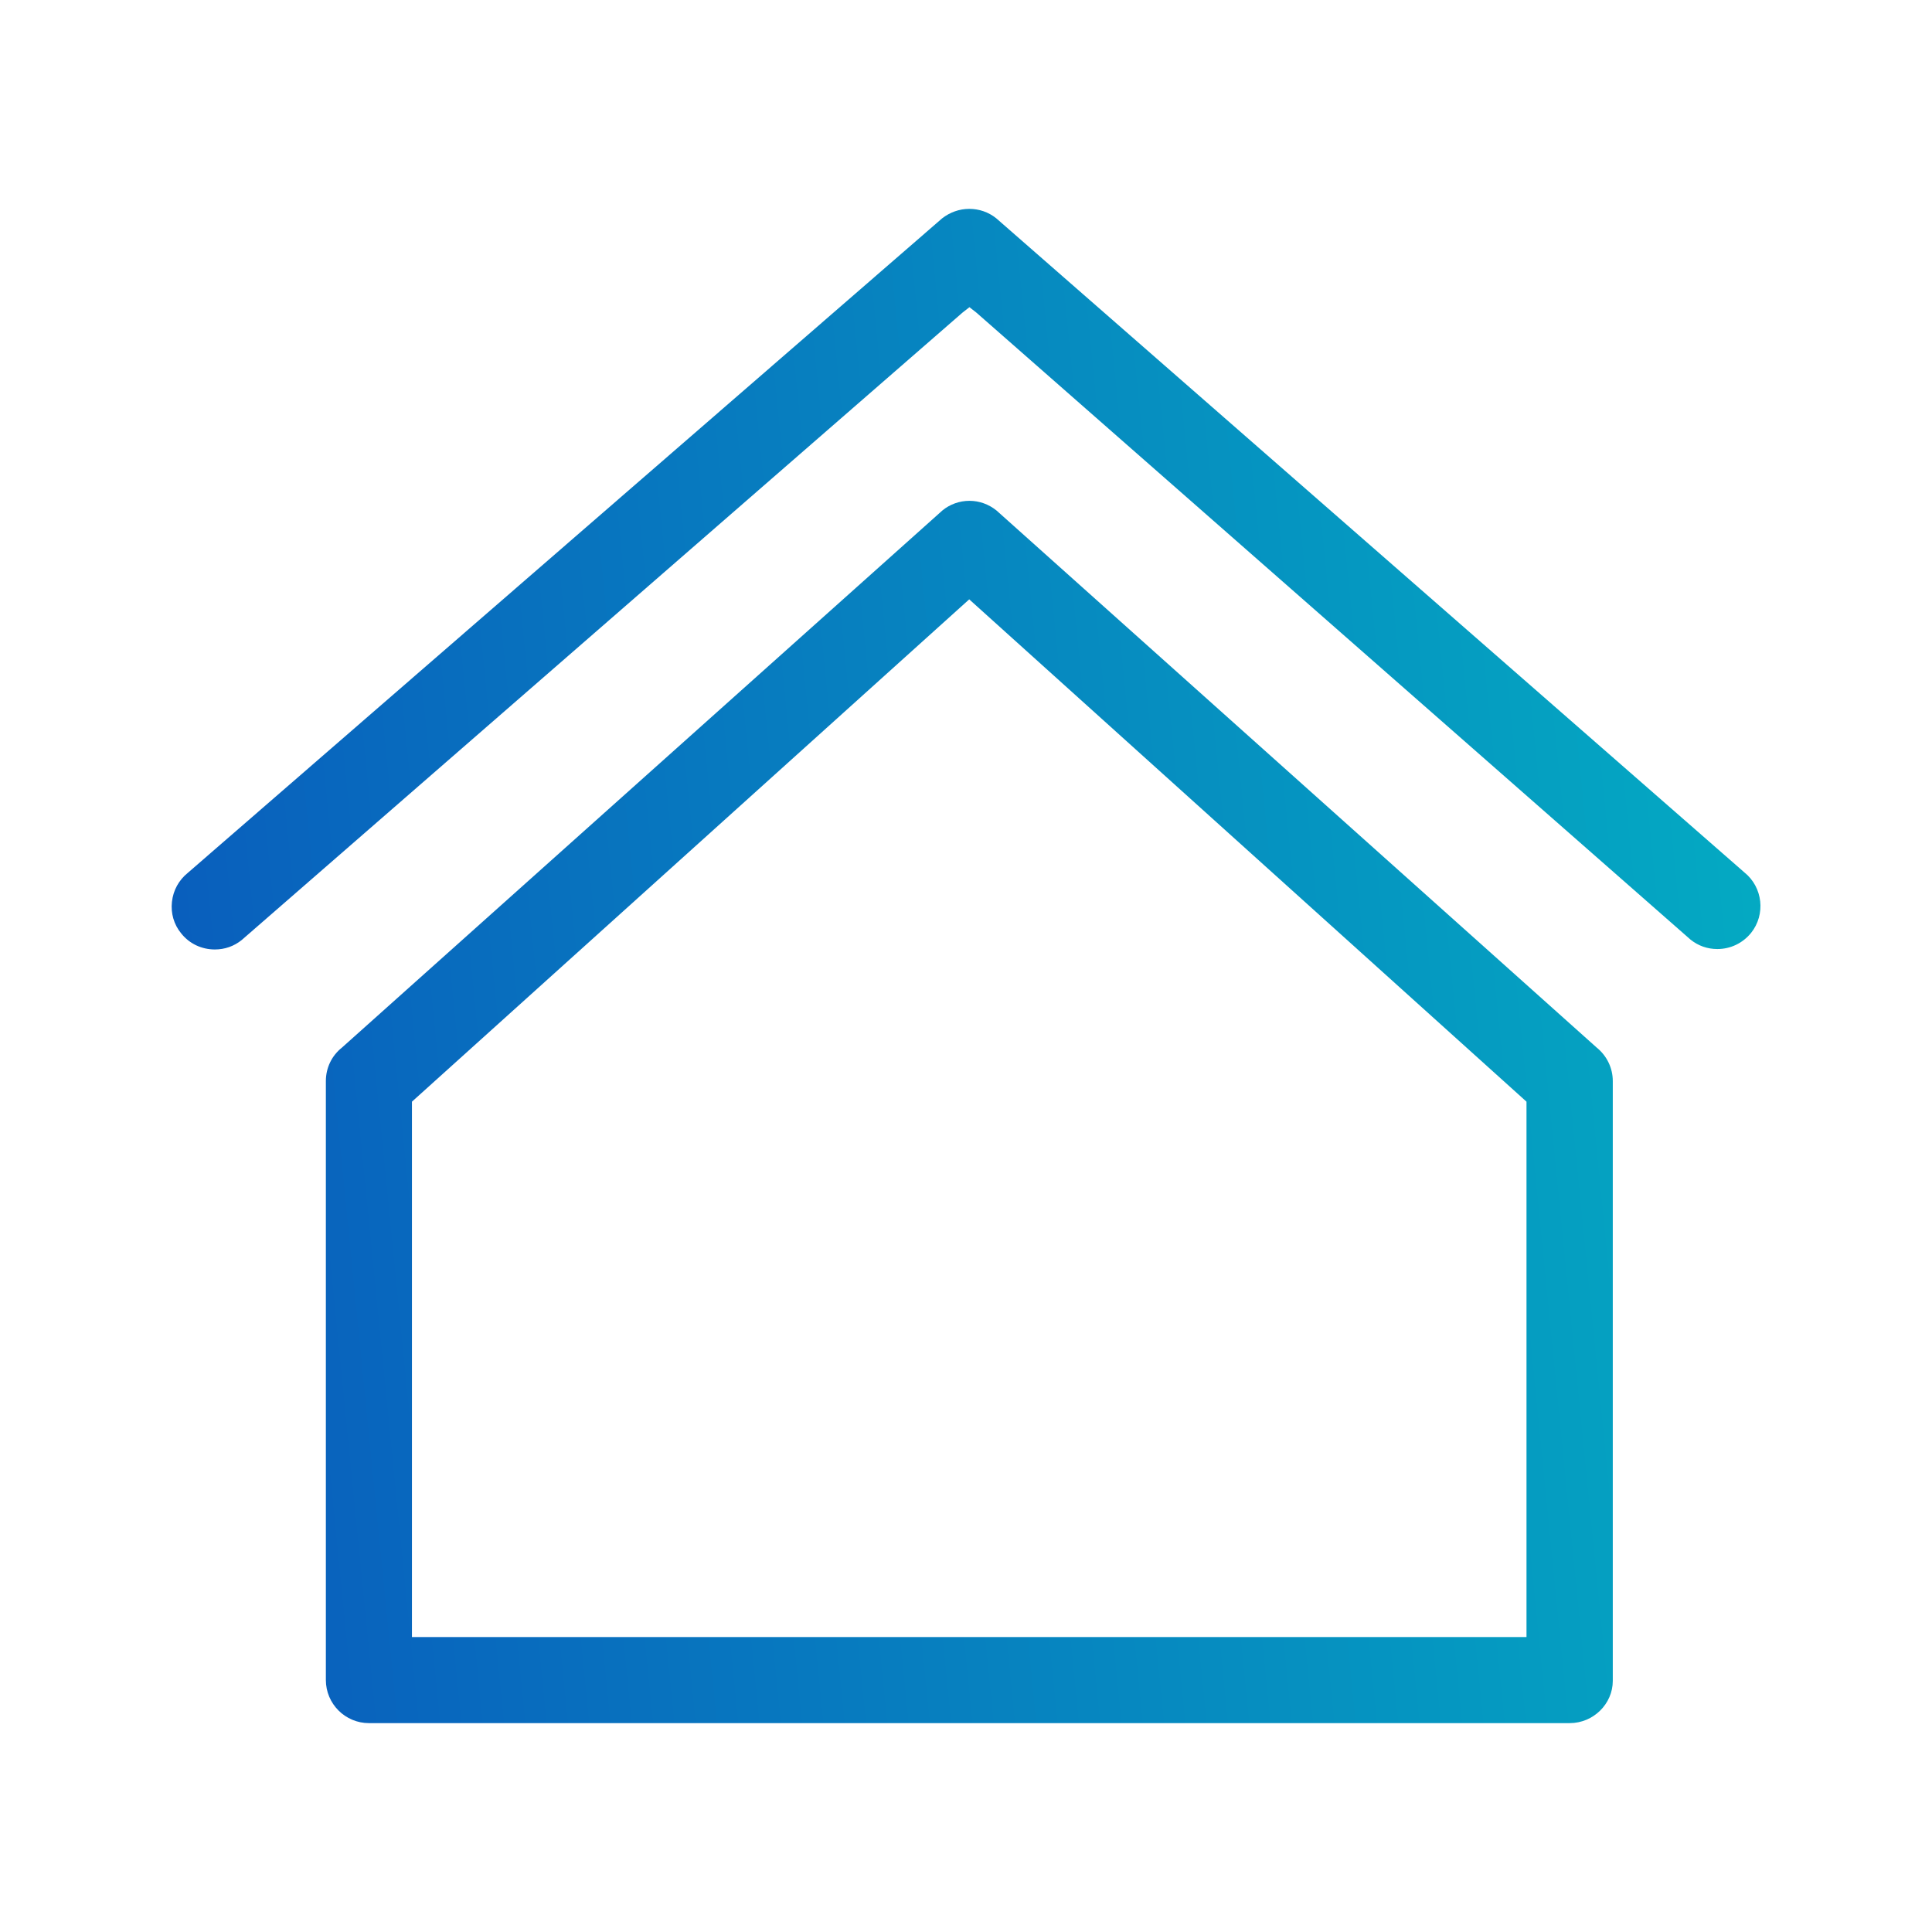
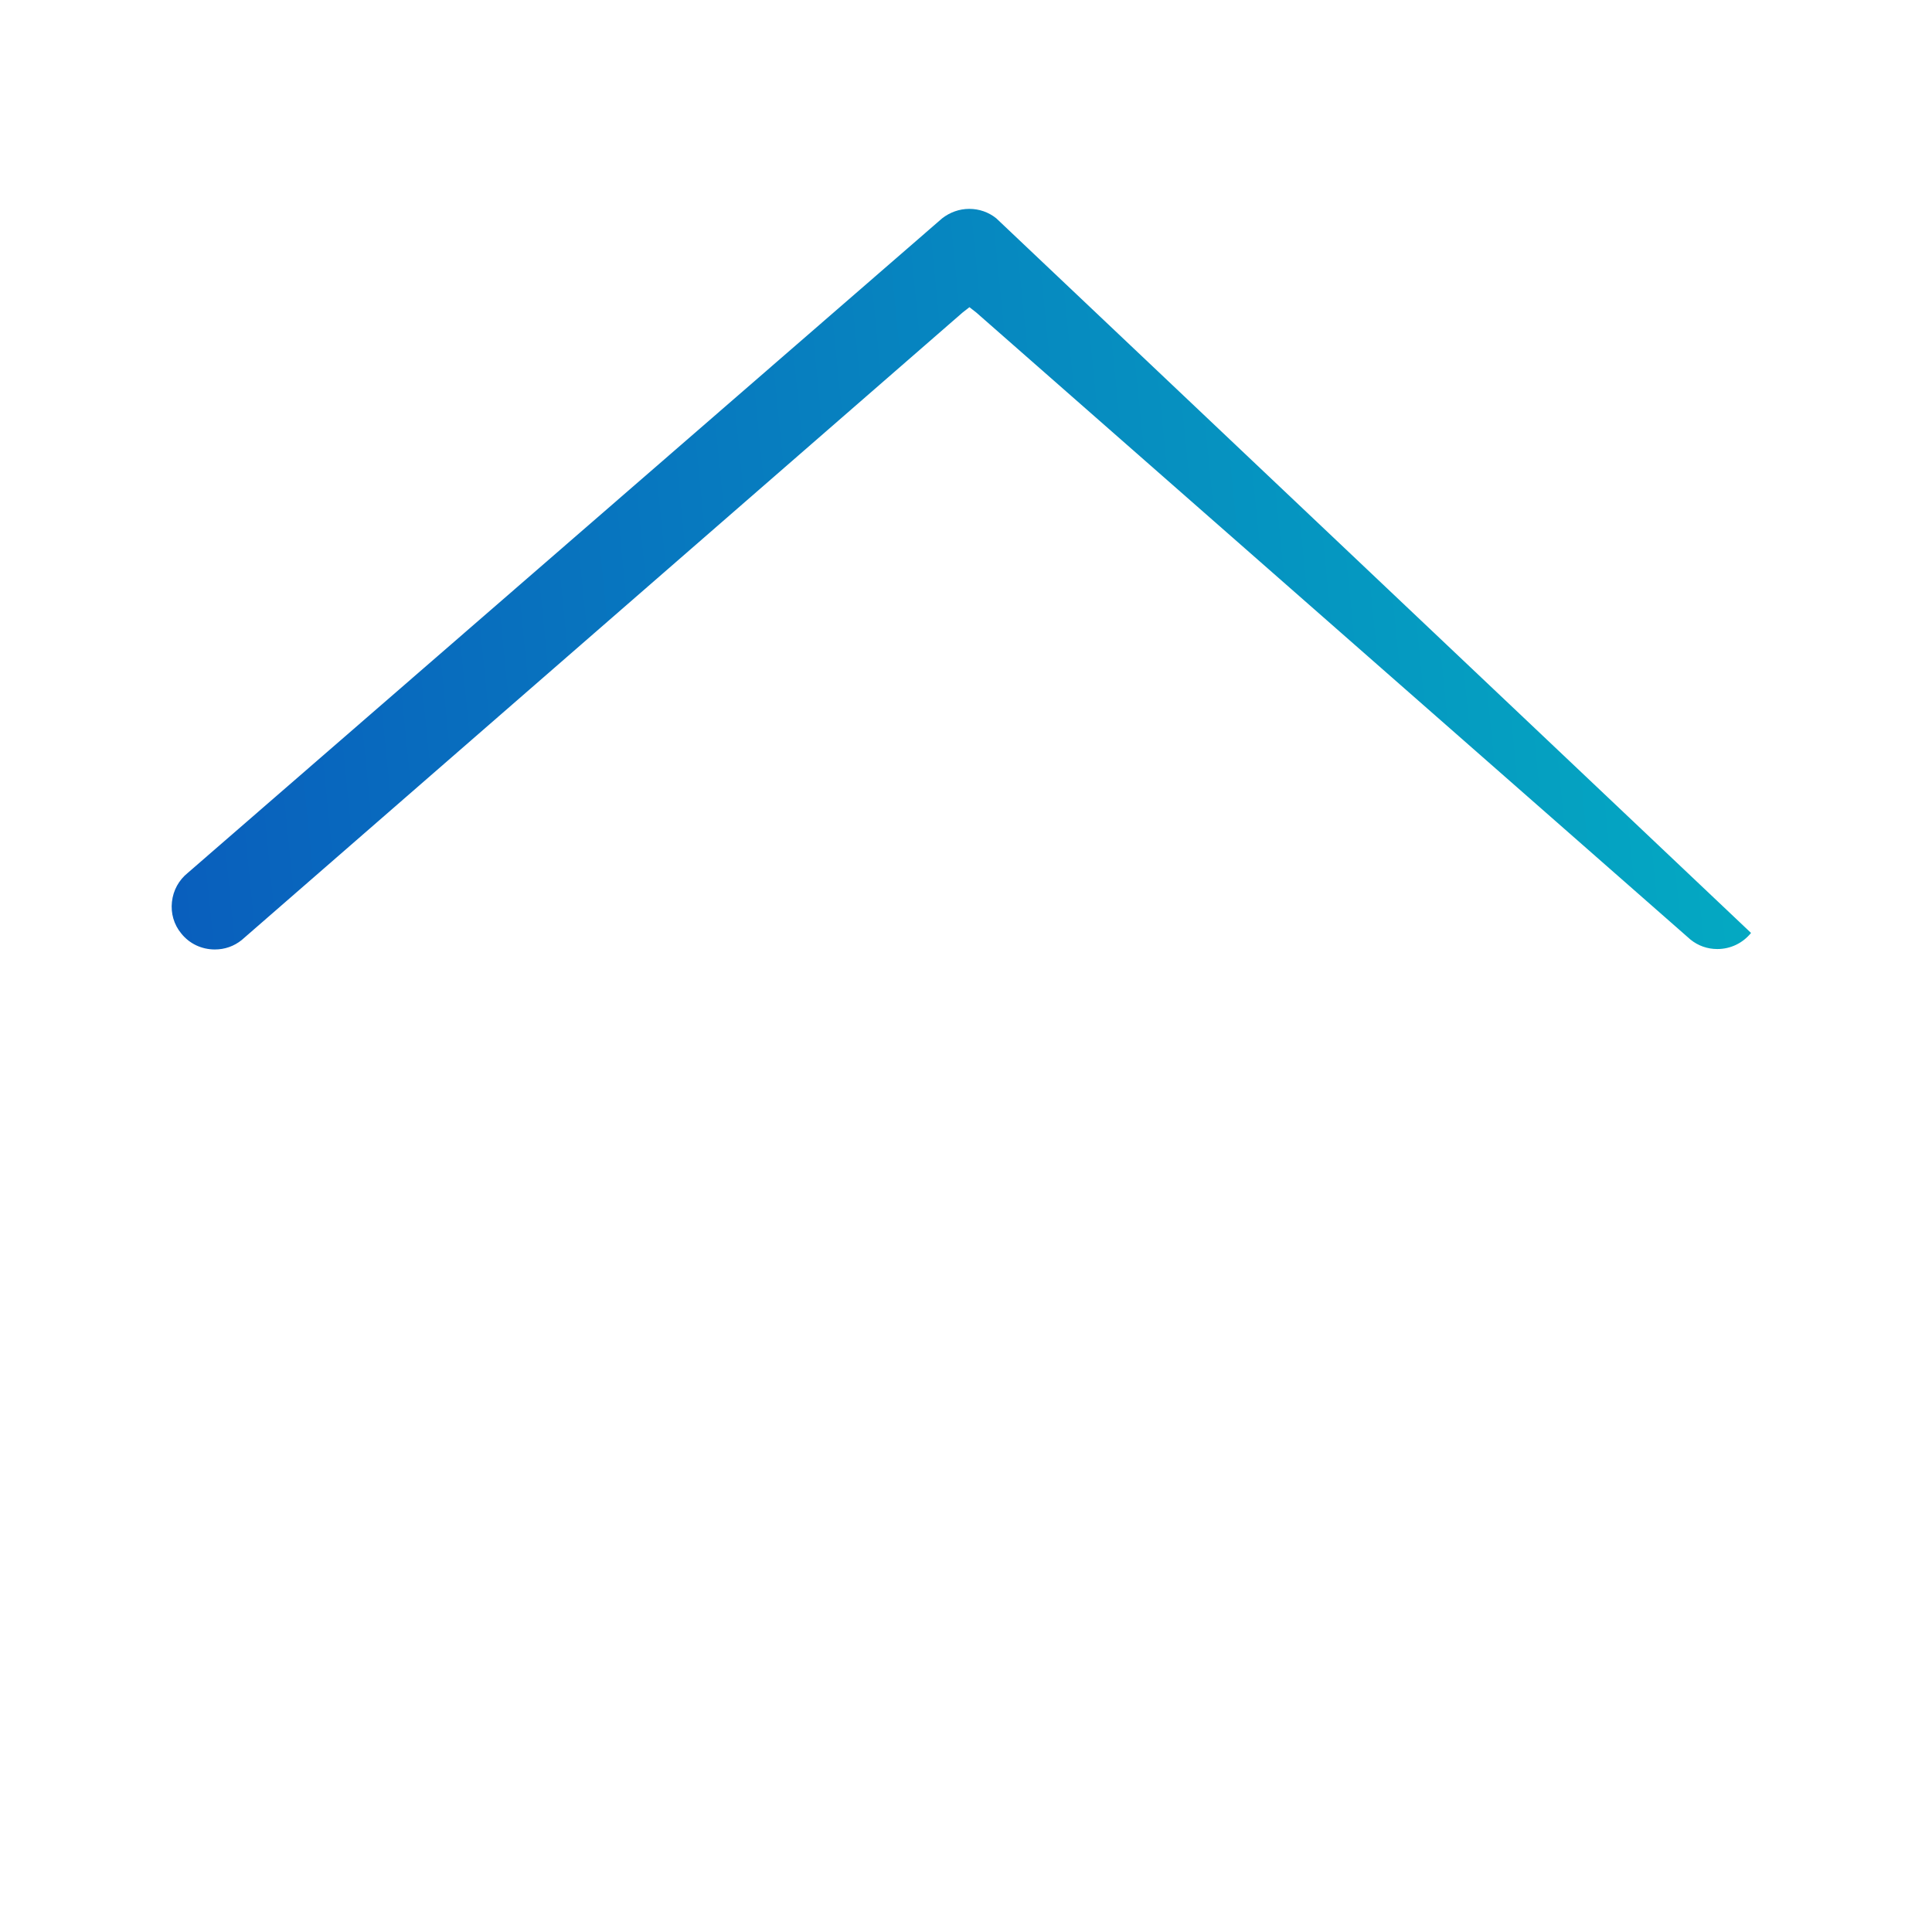
<svg xmlns="http://www.w3.org/2000/svg" width="30px" height="30px" class="beta-home Home" viewBox="0 0 90 90">
  <style>
        .beta-home .st0 {
            fill: url(#beta-home--SVGID_1_);
        }
    </style>
  <g fill="">
    <g>
      <linearGradient id="beta-home--SVGID_1_" gradientUnits="userSpaceOnUse" x1="82.402" y1="992.51" x2="8.754" y2="985.18" gradientTransform="matrix(1 0 0 -1 0 1042)">
        <stop offset="0" style="stop-color: rgb(4, 169, 194);">
                </stop>
        <stop offset="1" style="stop-color: rgb(9, 94, 189);">
                </stop>
      </linearGradient>
-       <path class="st0" d="M17.19,80.27c-1.11,0-2.01-0.9-2.01-2.01v-27.9c0-0.61,0.27-1.18,0.75-1.56l27.97-25.02 c0.35-0.29,0.8-0.45,1.26-0.45c0.46,0,0.9,0.16,1.26,0.45L74.38,48.8c0.47,0.38,0.75,0.95,0.75,1.56l0,27.82l0,0.12 c0,1.07-0.9,1.97-2.01,1.97H17.19z M19.19,51.32v24.94h51.92V51.32l-25.96-23.4L19.19,51.32z">
-             </path>
      <linearGradient id="beta-home--SVGID_00000145046575731348593450000006592621334771588764_" gradientUnits="userSpaceOnUse" x1="79.988" y1="1016.764" x2="6.34" y2="1009.434" gradientTransform="matrix(1 0 0 -1 0 1042)">
        <stop offset="0" style="stop-color: rgb(4, 169, 194);">
                </stop>
        <stop offset="1" style="stop-color: rgb(9, 94, 189);">
                </stop>
      </linearGradient>
-       <path d="M45.15,9.73c-0.46,0-0.9,0.16-1.26,0.44 L8.75,40.66C8.33,41,8.07,41.47,8.01,42.01c-0.06,0.53,0.09,1.06,0.43,1.47c0.38,0.48,0.95,0.75,1.57,0.75 c0.46,0,0.89-0.15,1.25-0.44l33.58-29.23l0.32-0.25l0.32,0.25l33.27,29.21c0.36,0.29,0.79,0.44,1.25,0.44 c0.61,0,1.18-0.27,1.57-0.75c0.69-0.86,0.55-2.13-0.31-2.82L46.41,10.17C46.05,9.88,45.61,9.73,45.15,9.73z" style="fill: url(&quot;#beta-home--SVGID_00000145046575731348593450000006592621334771588764_&quot;);">
+       <path d="M45.15,9.73c-0.46,0-0.9,0.16-1.26,0.44 L8.75,40.66C8.33,41,8.07,41.47,8.01,42.01c-0.06,0.53,0.09,1.06,0.43,1.47c0.38,0.48,0.95,0.75,1.57,0.75 c0.46,0,0.89-0.15,1.25-0.44l33.58-29.23l0.32-0.25l0.32,0.25l33.27,29.21c0.36,0.29,0.79,0.44,1.25,0.44 c0.61,0,1.18-0.27,1.57-0.75L46.41,10.17C46.05,9.88,45.61,9.73,45.15,9.73z" style="fill: url(&quot;#beta-home--SVGID_00000145046575731348593450000006592621334771588764_&quot;);">
            </path>
    </g>
  </g>
</svg>